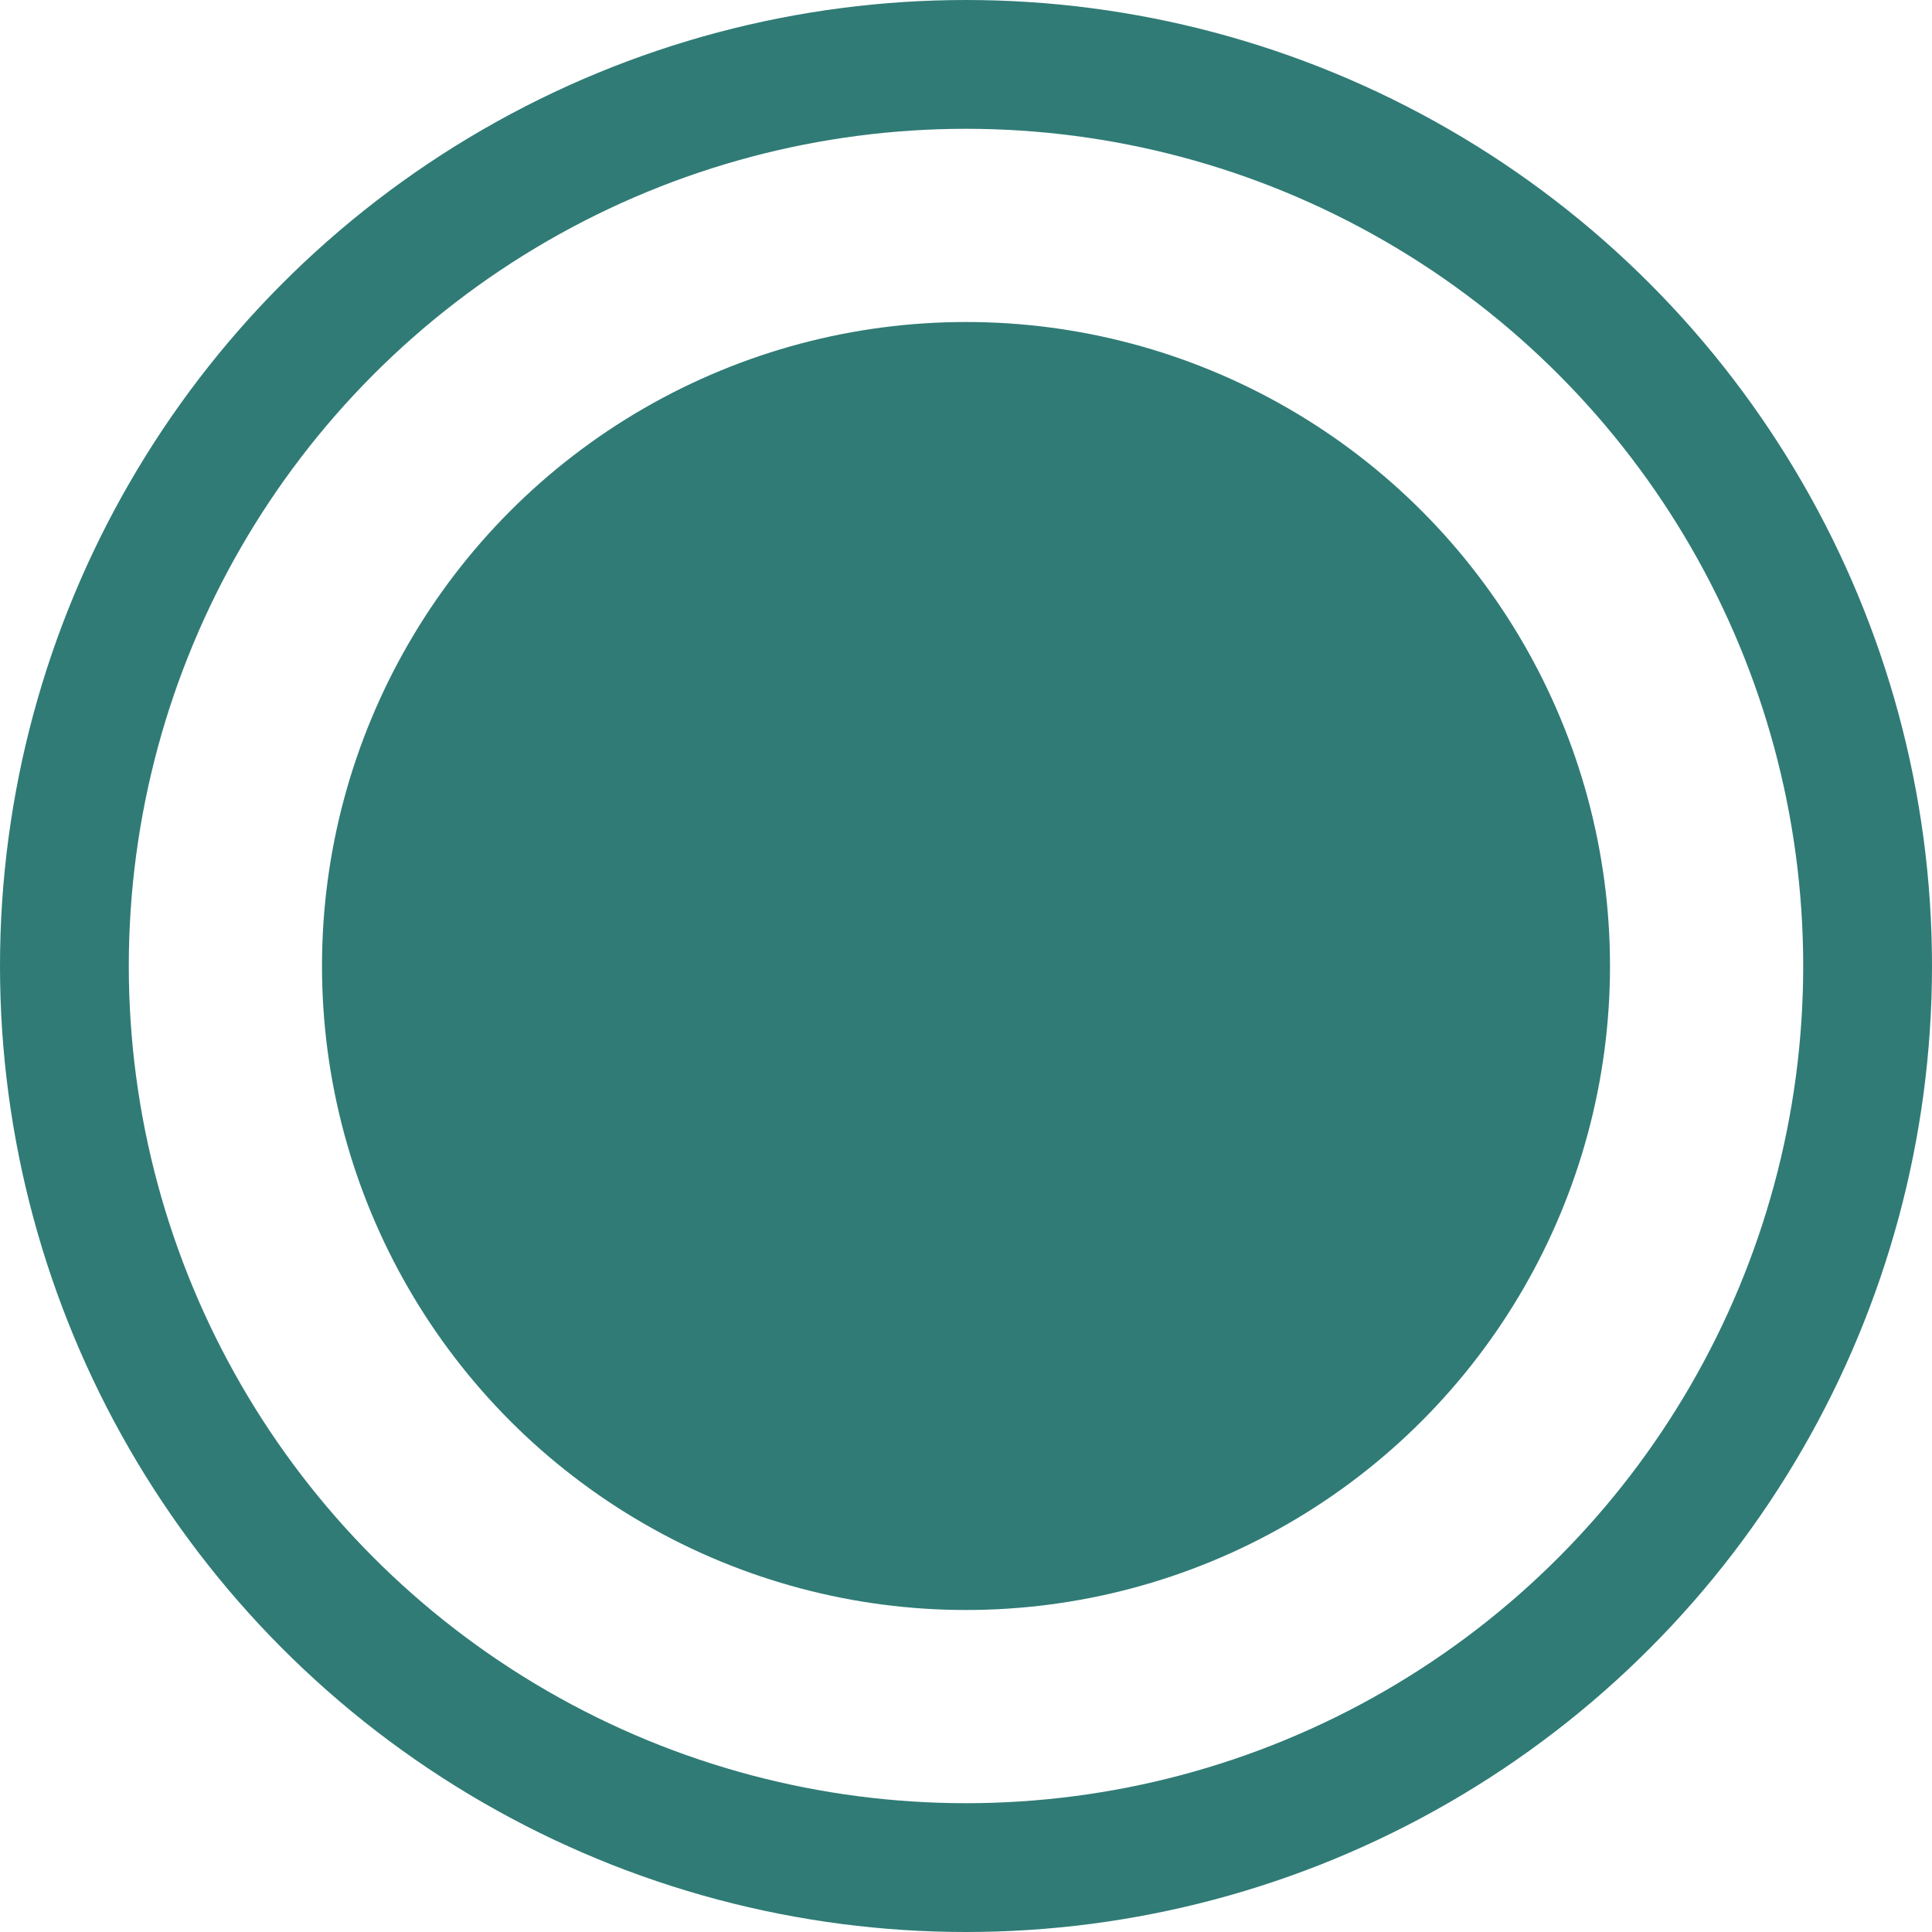
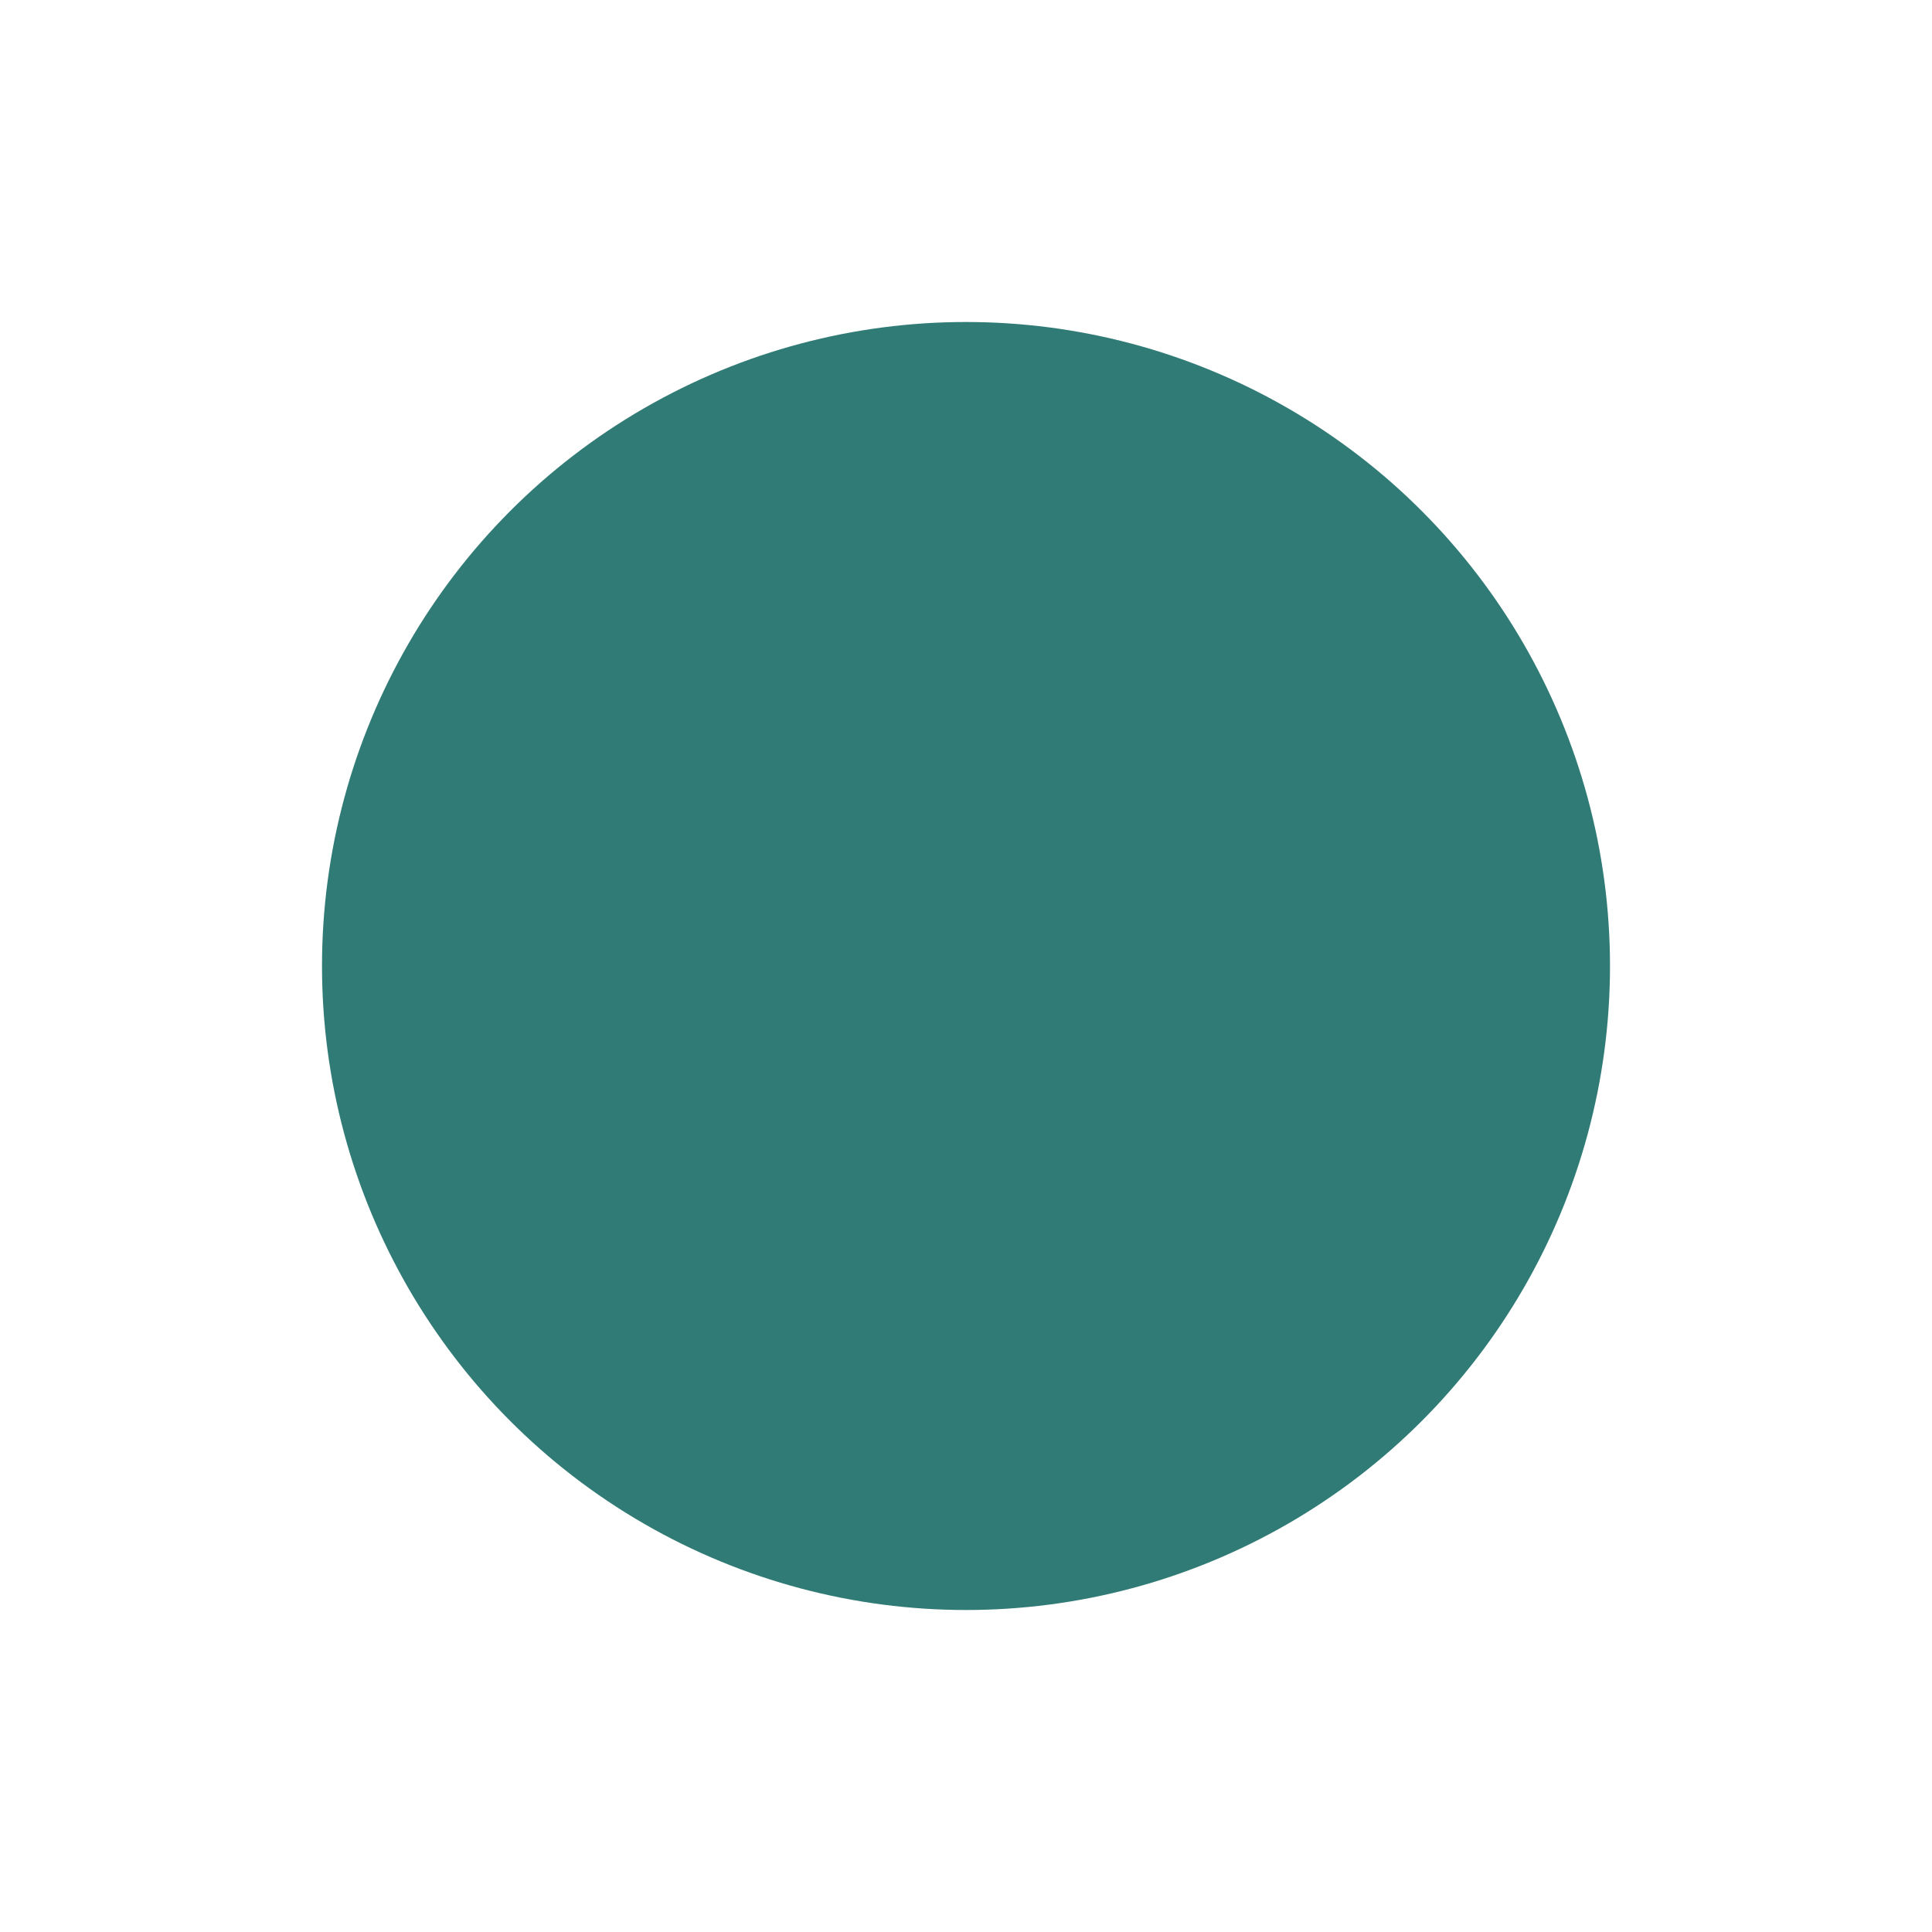
<svg xmlns="http://www.w3.org/2000/svg" width="30" height="30" viewBox="0 0 30 30" fill="none">
-   <circle cx="15" cy="15" r="14" stroke="#307B76" stroke-width="2" />
  <circle cx="15" cy="15" r="10" fill="#307B76" />
</svg>